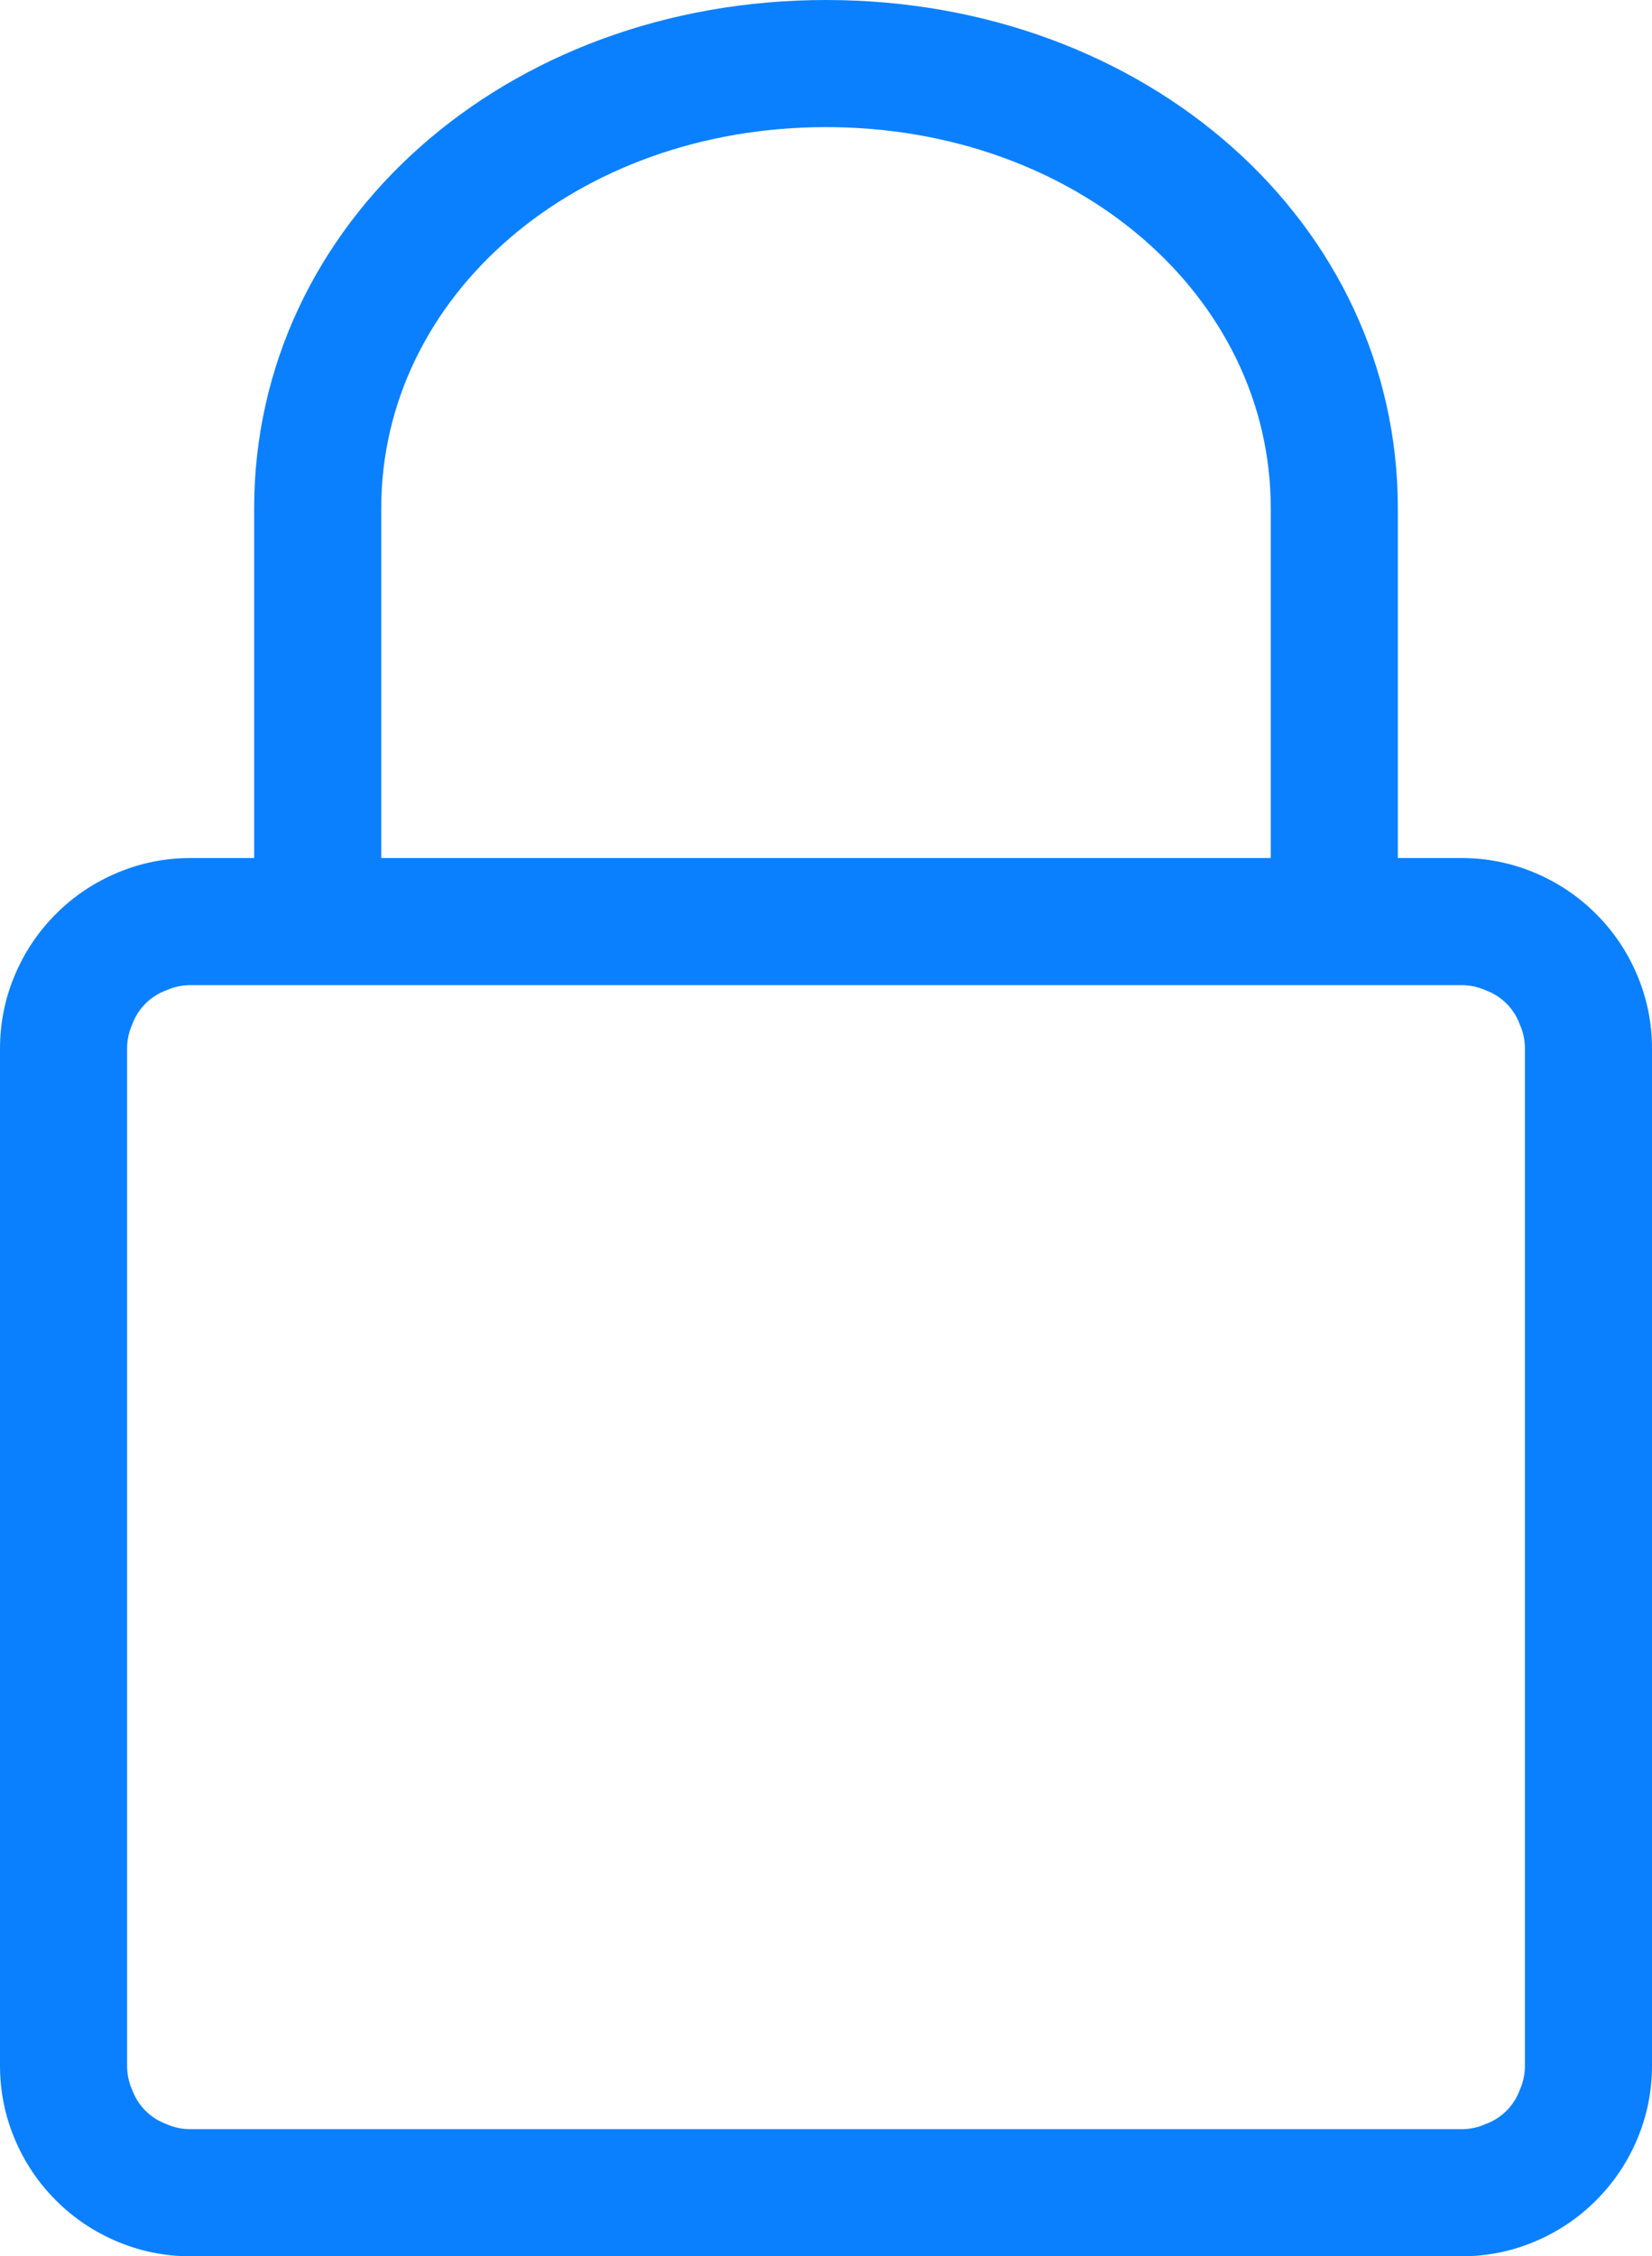
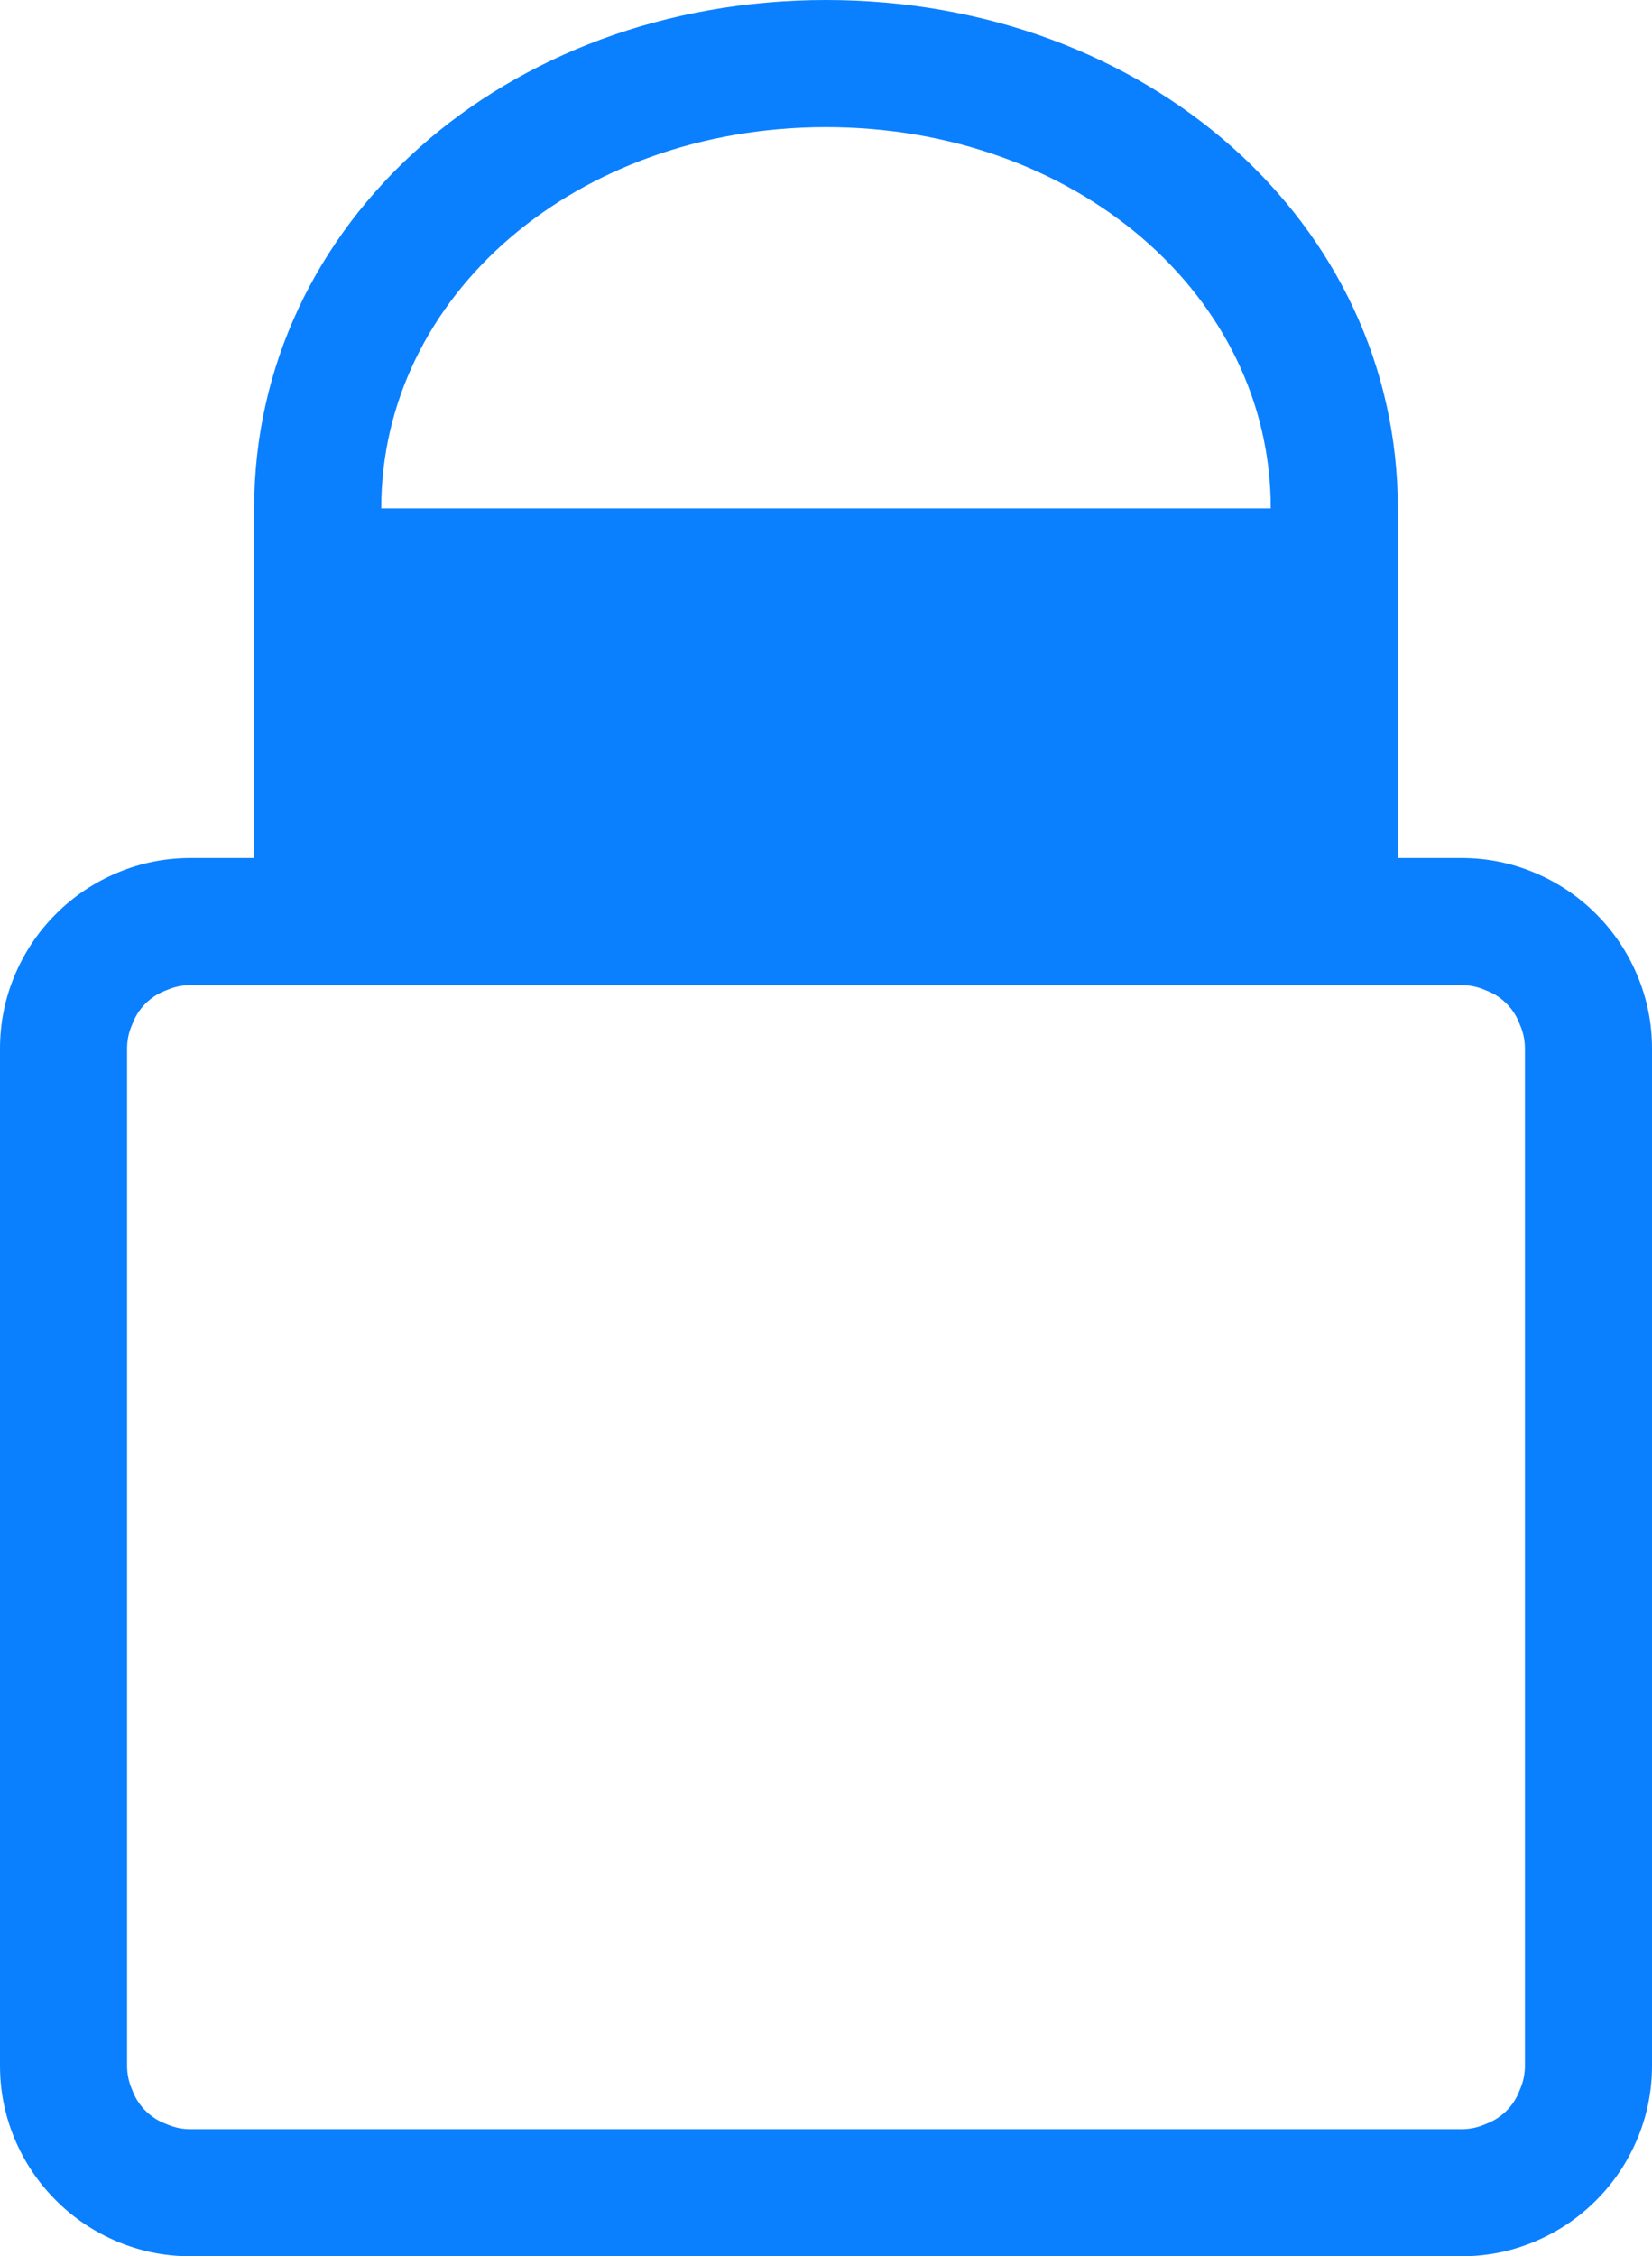
<svg xmlns="http://www.w3.org/2000/svg" width="52" height="71" viewBox="0 0 52 71" fill="none">
-   <path d="M46 27H44V16C44 7.02 36.1 0 26 0C15.9 0 8 7.02 8 16V27H6C5.2 27 4.433 27.153 3.7 27.46C2.967 27.767 2.32 28.2 1.76 28.76C1.2 29.32 0.767 29.967 0.46 30.7C0.153 31.433 0 32.2 0 33V65C0 65.8 0.153 66.567 0.46 67.3C0.767 68.033 1.2 68.68 1.76 69.24C2.32 69.8 2.967 70.233 3.7 70.54C4.433 70.847 5.2 71 6 71H46C46.8 71 47.567 70.847 48.3 70.54C49.033 70.233 49.68 69.8 50.24 69.24C50.8 68.68 51.233 68.033 51.54 67.3C51.847 66.567 52 65.8 52 65V33C52 32.2 51.847 31.433 51.54 30.7C51.233 29.967 50.8 29.32 50.24 28.76C49.68 28.2 49.033 27.767 48.3 27.46C47.567 27.153 46.8 27 46 27ZM12 16C12 9.28 18.16 4 26 4C33.84 4 40 9.28 40 16V27H12V16ZM48 65C48 65.267 47.947 65.52 47.84 65.76C47.747 66.013 47.607 66.233 47.42 66.42C47.233 66.607 47.013 66.747 46.76 66.84C46.52 66.947 46.267 67 46 67H6C5.733 67 5.48 66.947 5.24 66.84C4.987 66.747 4.767 66.607 4.58 66.42C4.393 66.233 4.253 66.013 4.16 65.76C4.053 65.52 4 65.267 4 65V33C4 32.733 4.053 32.48 4.16 32.24C4.253 31.987 4.393 31.767 4.58 31.58C4.767 31.393 4.987 31.253 5.24 31.16C5.48 31.053 5.733 31 6 31H46C46.267 31 46.52 31.053 46.76 31.16C47.013 31.253 47.233 31.393 47.42 31.58C47.607 31.767 47.747 31.987 47.84 32.24C47.947 32.48 48 32.733 48 33V65Z" fill="#0B80FF" />
+   <path d="M46 27H44V16C44 7.02 36.1 0 26 0C15.9 0 8 7.02 8 16V27H6C5.2 27 4.433 27.153 3.7 27.46C2.967 27.767 2.32 28.2 1.76 28.76C1.2 29.32 0.767 29.967 0.46 30.7C0.153 31.433 0 32.2 0 33V65C0 65.8 0.153 66.567 0.46 67.3C0.767 68.033 1.2 68.68 1.76 69.24C2.32 69.8 2.967 70.233 3.7 70.54C4.433 70.847 5.2 71 6 71H46C46.8 71 47.567 70.847 48.3 70.54C49.033 70.233 49.68 69.8 50.24 69.24C50.8 68.68 51.233 68.033 51.54 67.3C51.847 66.567 52 65.8 52 65V33C52 32.2 51.847 31.433 51.54 30.7C51.233 29.967 50.8 29.32 50.24 28.76C49.68 28.2 49.033 27.767 48.3 27.46C47.567 27.153 46.8 27 46 27ZM12 16C12 9.28 18.16 4 26 4C33.84 4 40 9.28 40 16H12V16ZM48 65C48 65.267 47.947 65.52 47.84 65.76C47.747 66.013 47.607 66.233 47.42 66.42C47.233 66.607 47.013 66.747 46.76 66.84C46.52 66.947 46.267 67 46 67H6C5.733 67 5.48 66.947 5.24 66.84C4.987 66.747 4.767 66.607 4.58 66.42C4.393 66.233 4.253 66.013 4.16 65.76C4.053 65.52 4 65.267 4 65V33C4 32.733 4.053 32.48 4.16 32.24C4.253 31.987 4.393 31.767 4.58 31.58C4.767 31.393 4.987 31.253 5.24 31.16C5.48 31.053 5.733 31 6 31H46C46.267 31 46.52 31.053 46.76 31.16C47.013 31.253 47.233 31.393 47.42 31.58C47.607 31.767 47.747 31.987 47.84 32.24C47.947 32.48 48 32.733 48 33V65Z" fill="#0B80FF" />
</svg>